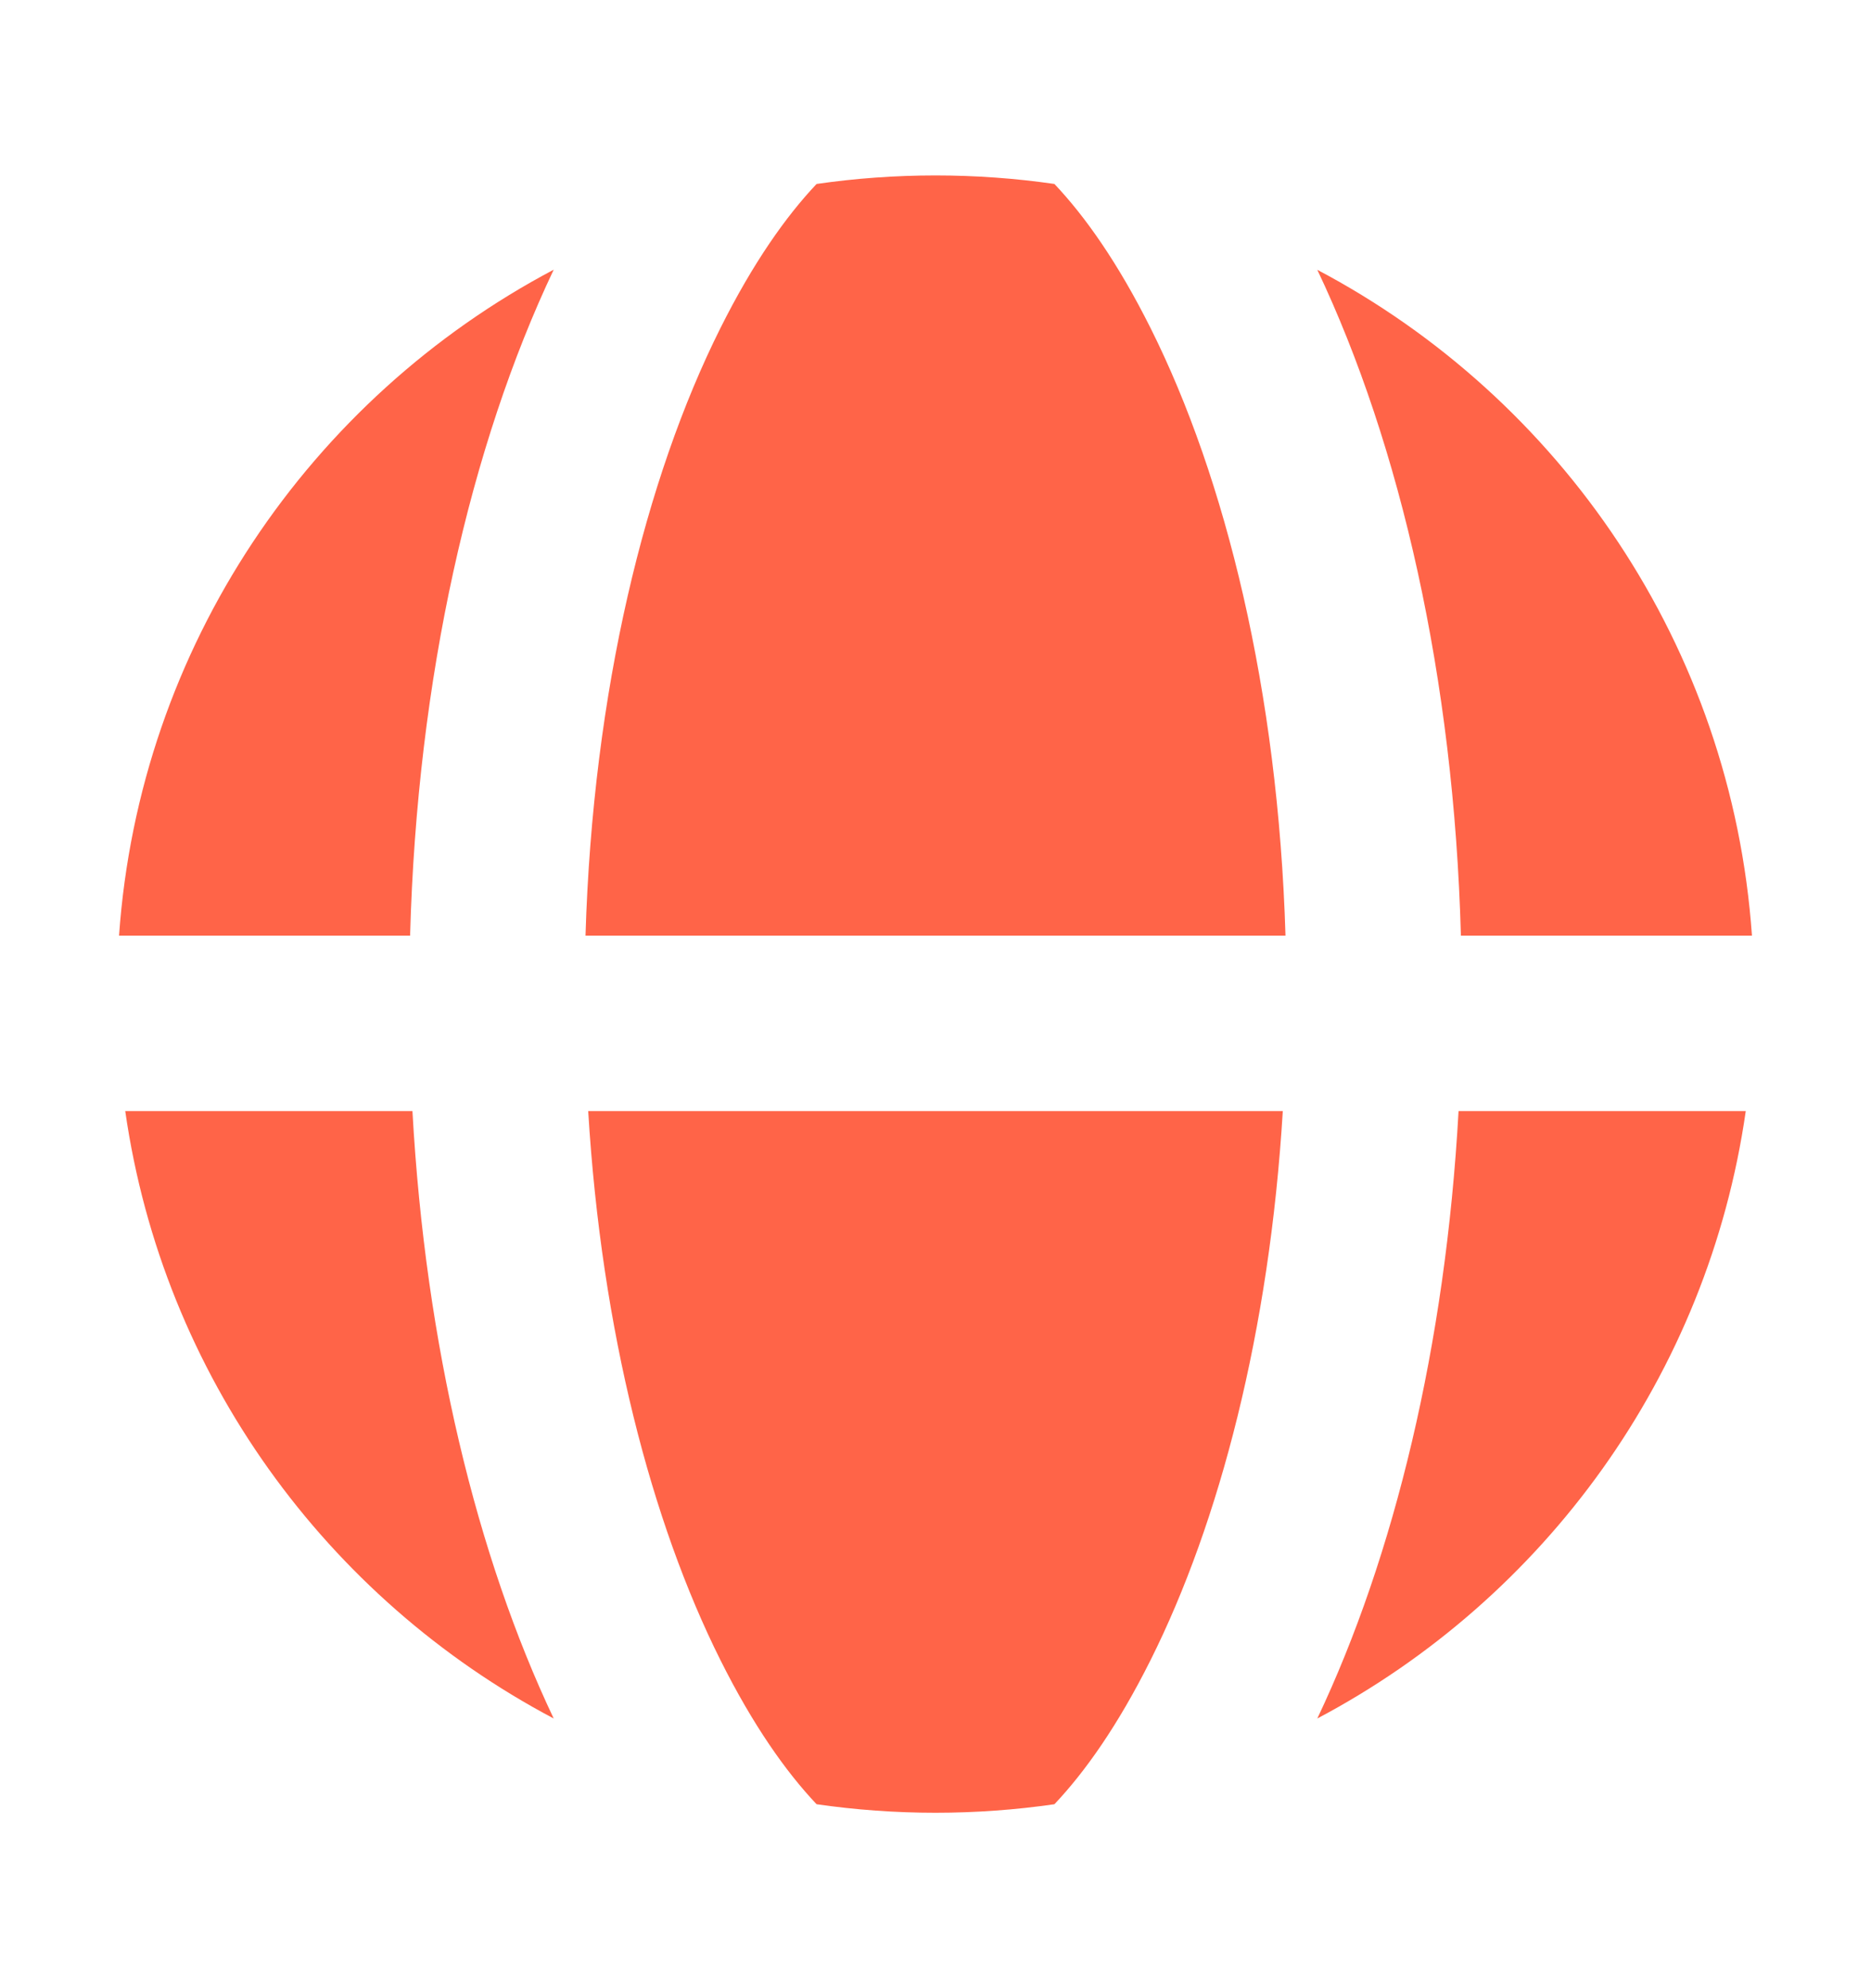
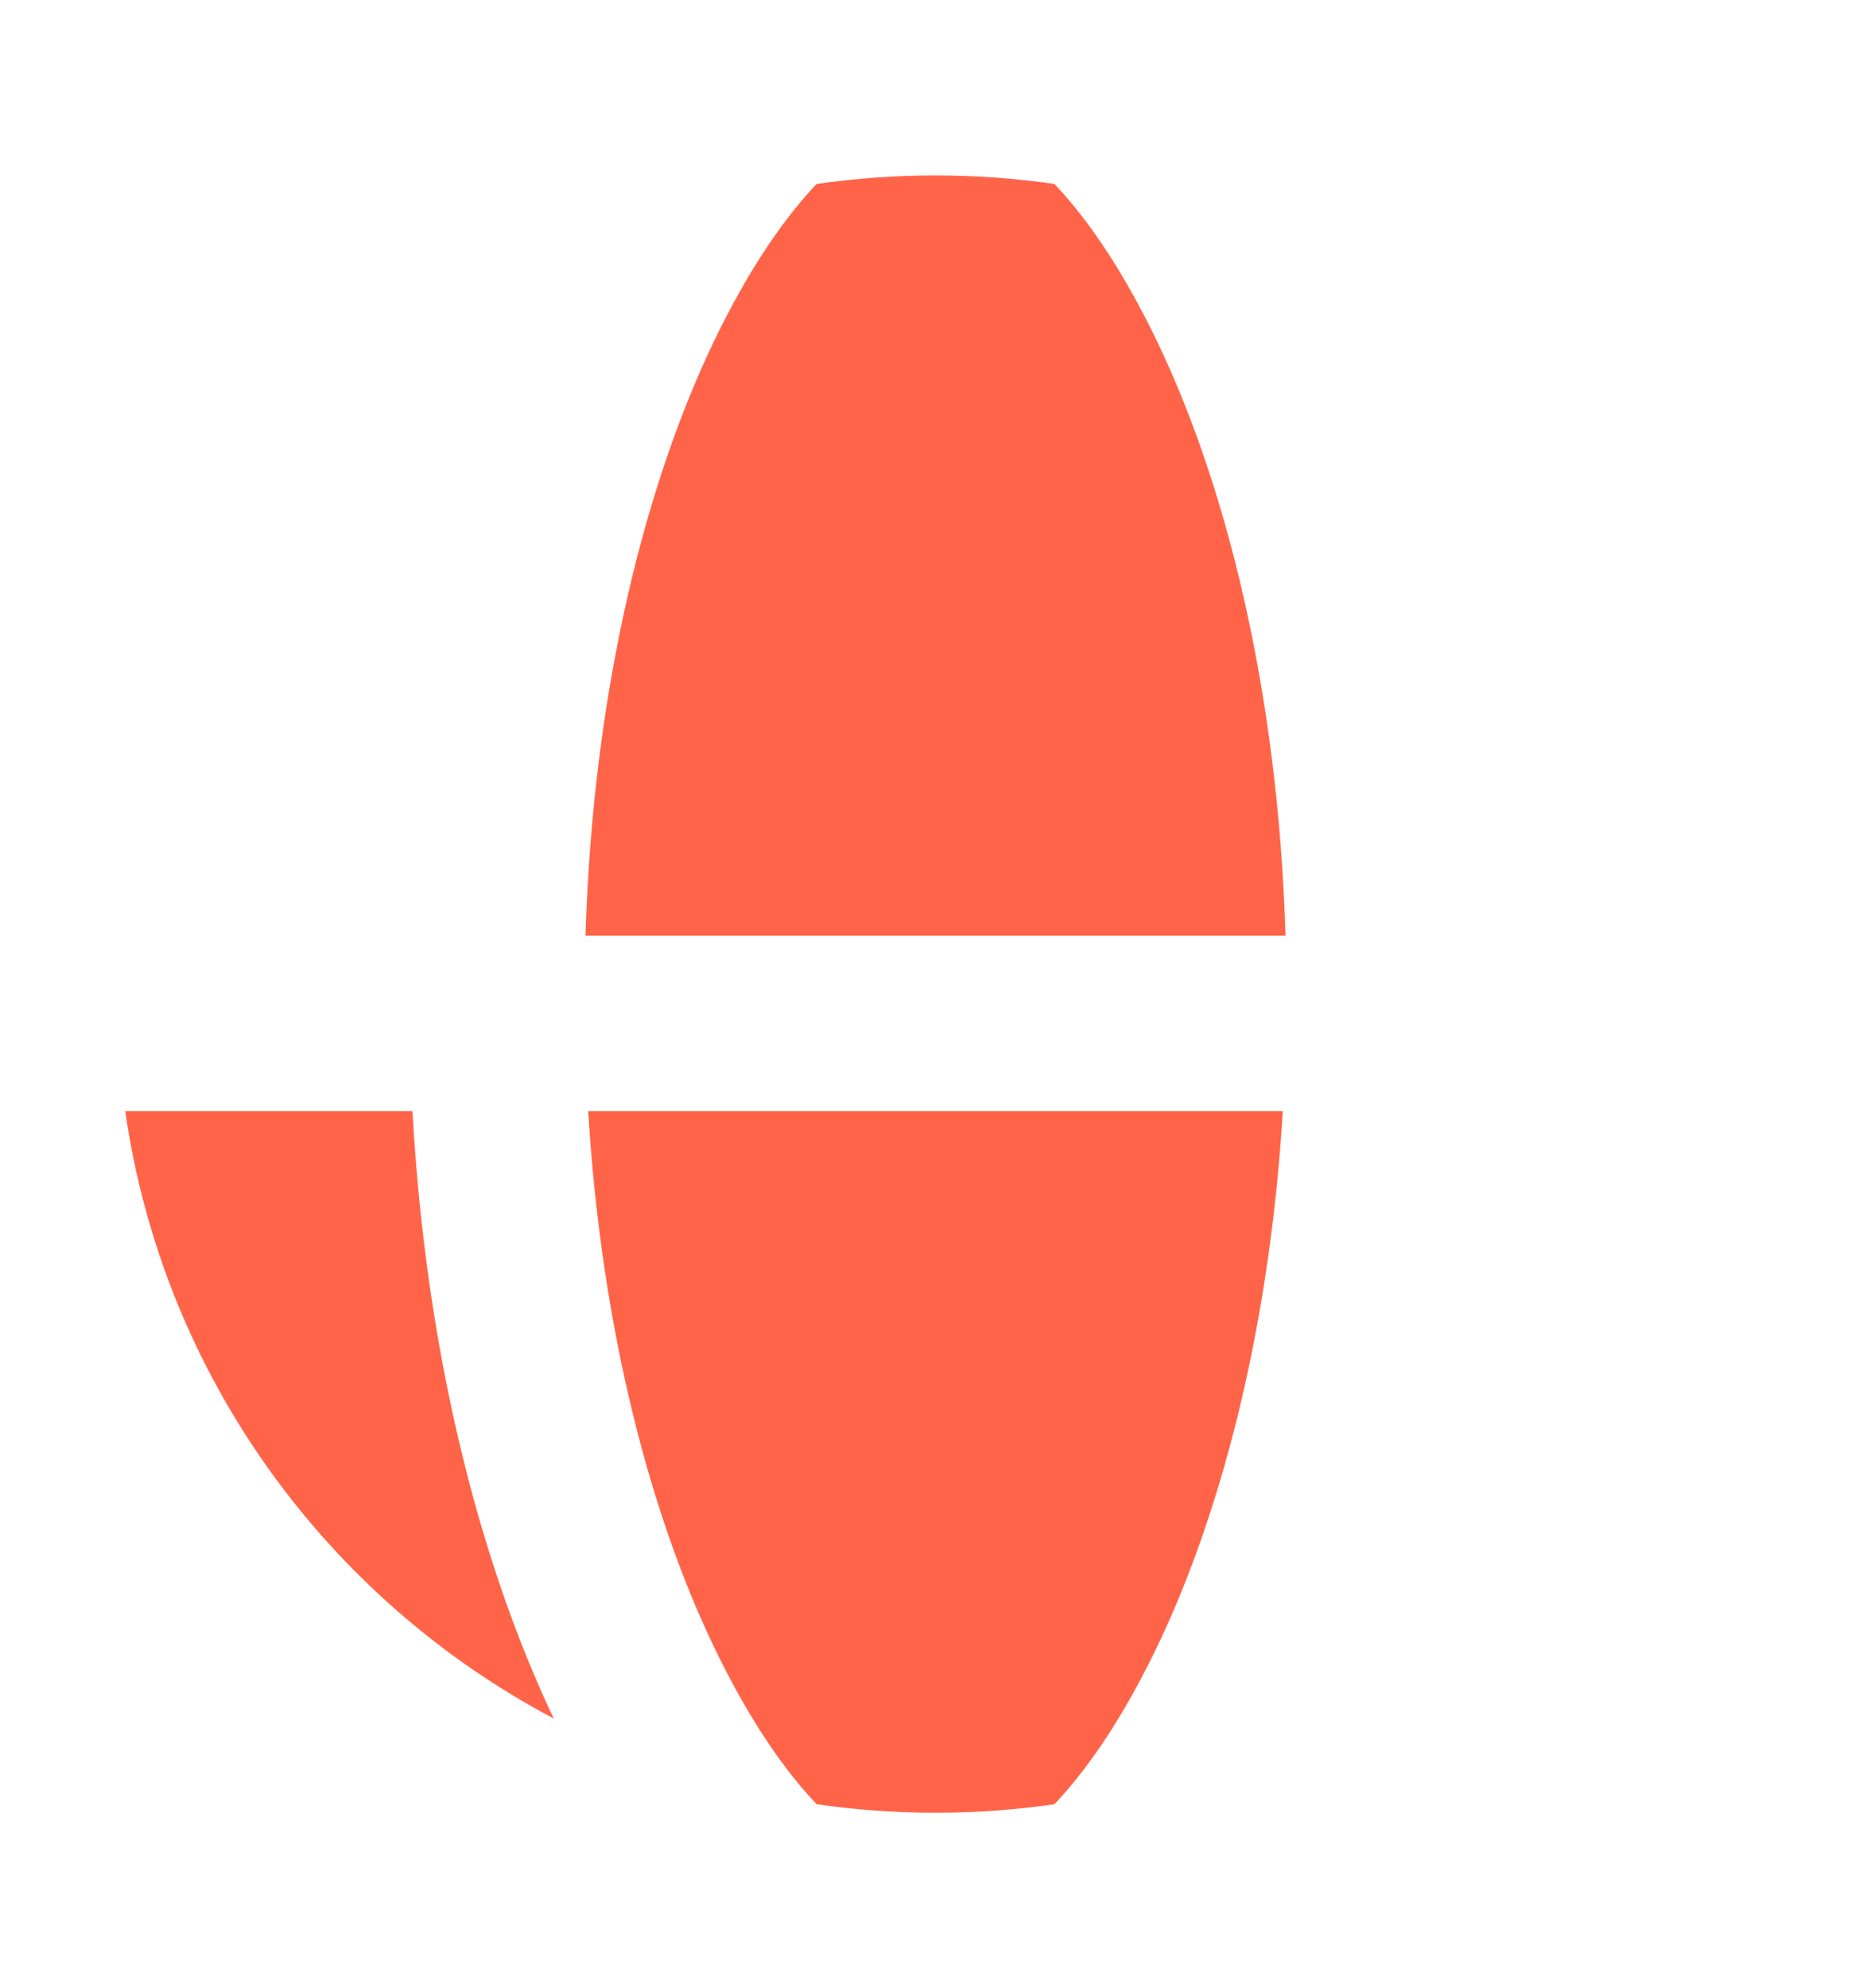
<svg xmlns="http://www.w3.org/2000/svg" width="16" height="17" viewBox="0 0 16 17" fill="none">
-   <path d="M1.018 8H3.507C3.567 5.798 4.023 3.807 4.735 2.306C2.653 3.406 1.192 5.526 1.018 8Z" fill="#FF6448" />
  <path d="M1.071 9.5C1.394 11.758 2.794 13.668 4.735 14.694C4.077 13.307 3.638 11.503 3.527 9.5H1.071Z" fill="#FF6448" />
  <path d="M9.017 15.427C8.685 15.475 8.345 15.5 8 15.5C7.655 15.5 7.315 15.475 6.983 15.427C6.722 15.151 6.441 14.755 6.16 14.193C5.572 13.017 5.144 11.383 5.03 9.5H10.97C10.856 11.383 10.428 13.017 9.84 14.193C9.559 14.755 9.278 15.151 9.017 15.427Z" fill="#FF6448" />
-   <path d="M11.265 14.694C13.206 13.668 14.606 11.758 14.929 9.5H12.473C12.362 11.503 11.923 13.307 11.265 14.694Z" fill="#FF6448" />
-   <path d="M14.982 8C14.808 5.526 13.347 3.406 11.265 2.307C11.977 3.807 12.433 5.798 12.493 8H14.982Z" fill="#FF6448" />
  <path d="M6.983 1.573C7.315 1.525 7.655 1.5 8 1.5C8.345 1.5 8.685 1.525 9.017 1.573C9.278 1.849 9.559 2.245 9.84 2.807C10.48 4.086 10.93 5.907 10.993 8H5.007C5.07 5.907 5.52 4.086 6.16 2.807C6.441 2.245 6.722 1.849 6.983 1.573Z" fill="#FF6448" />
</svg>